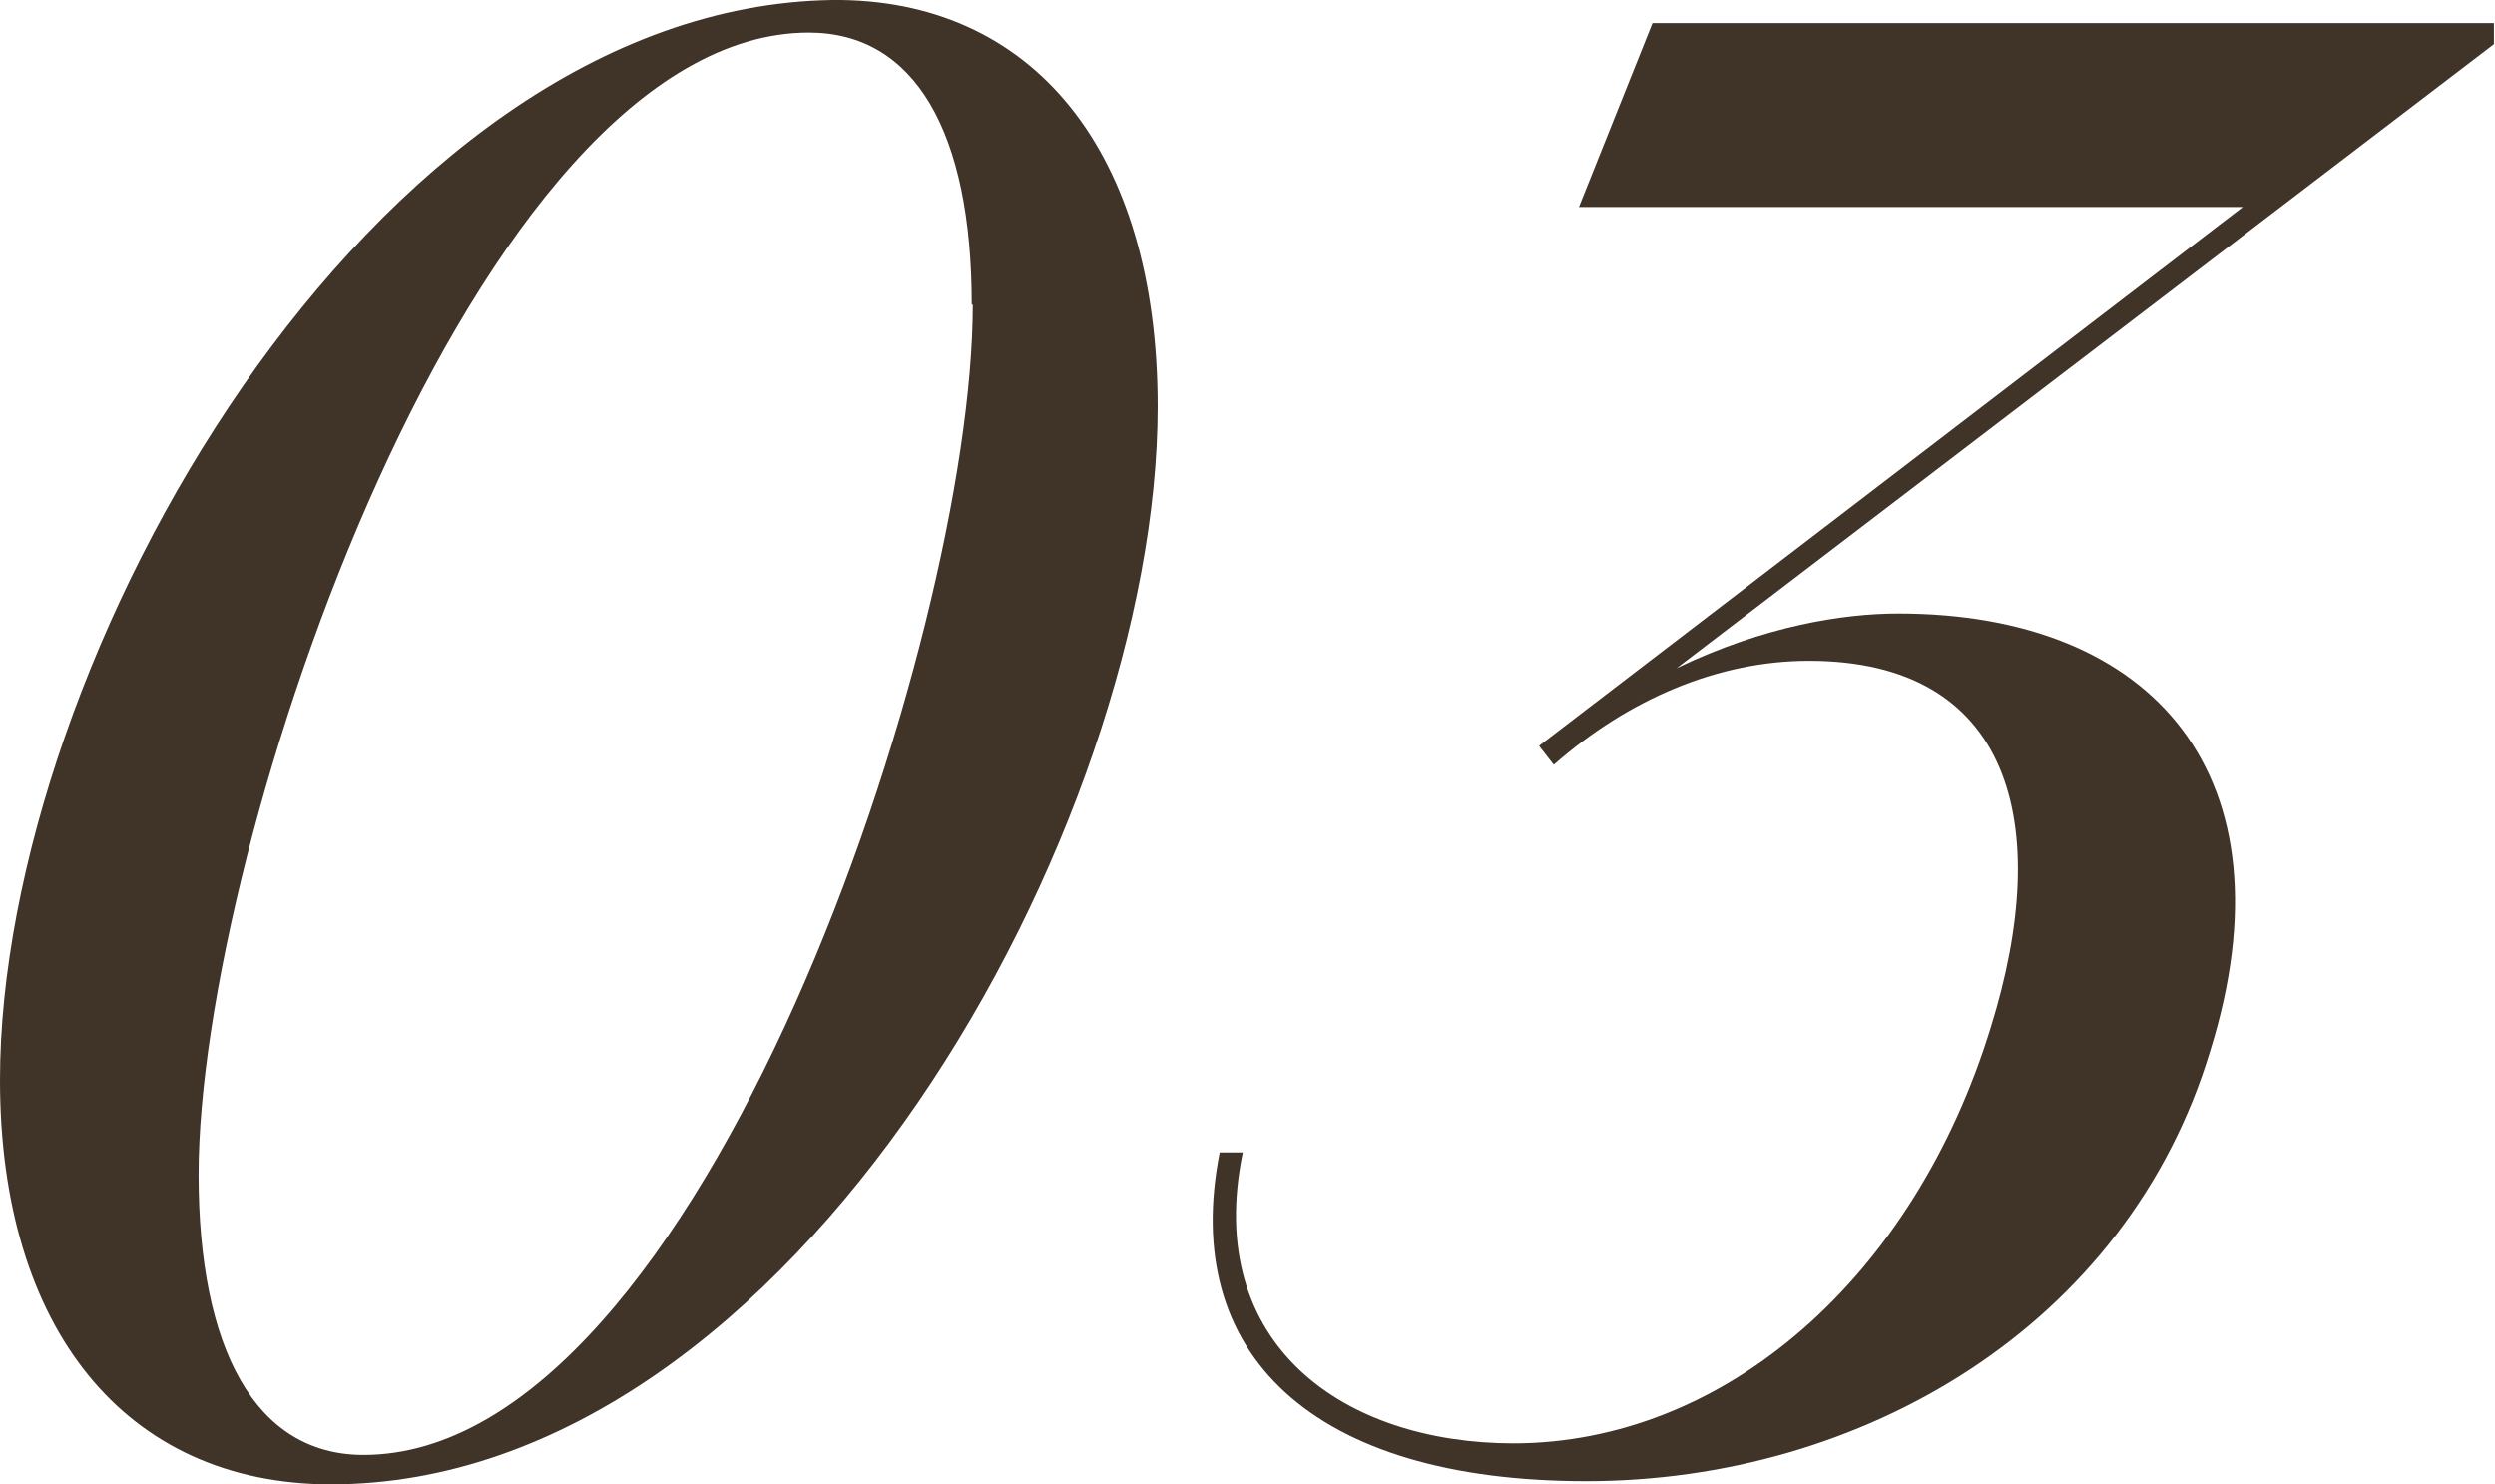
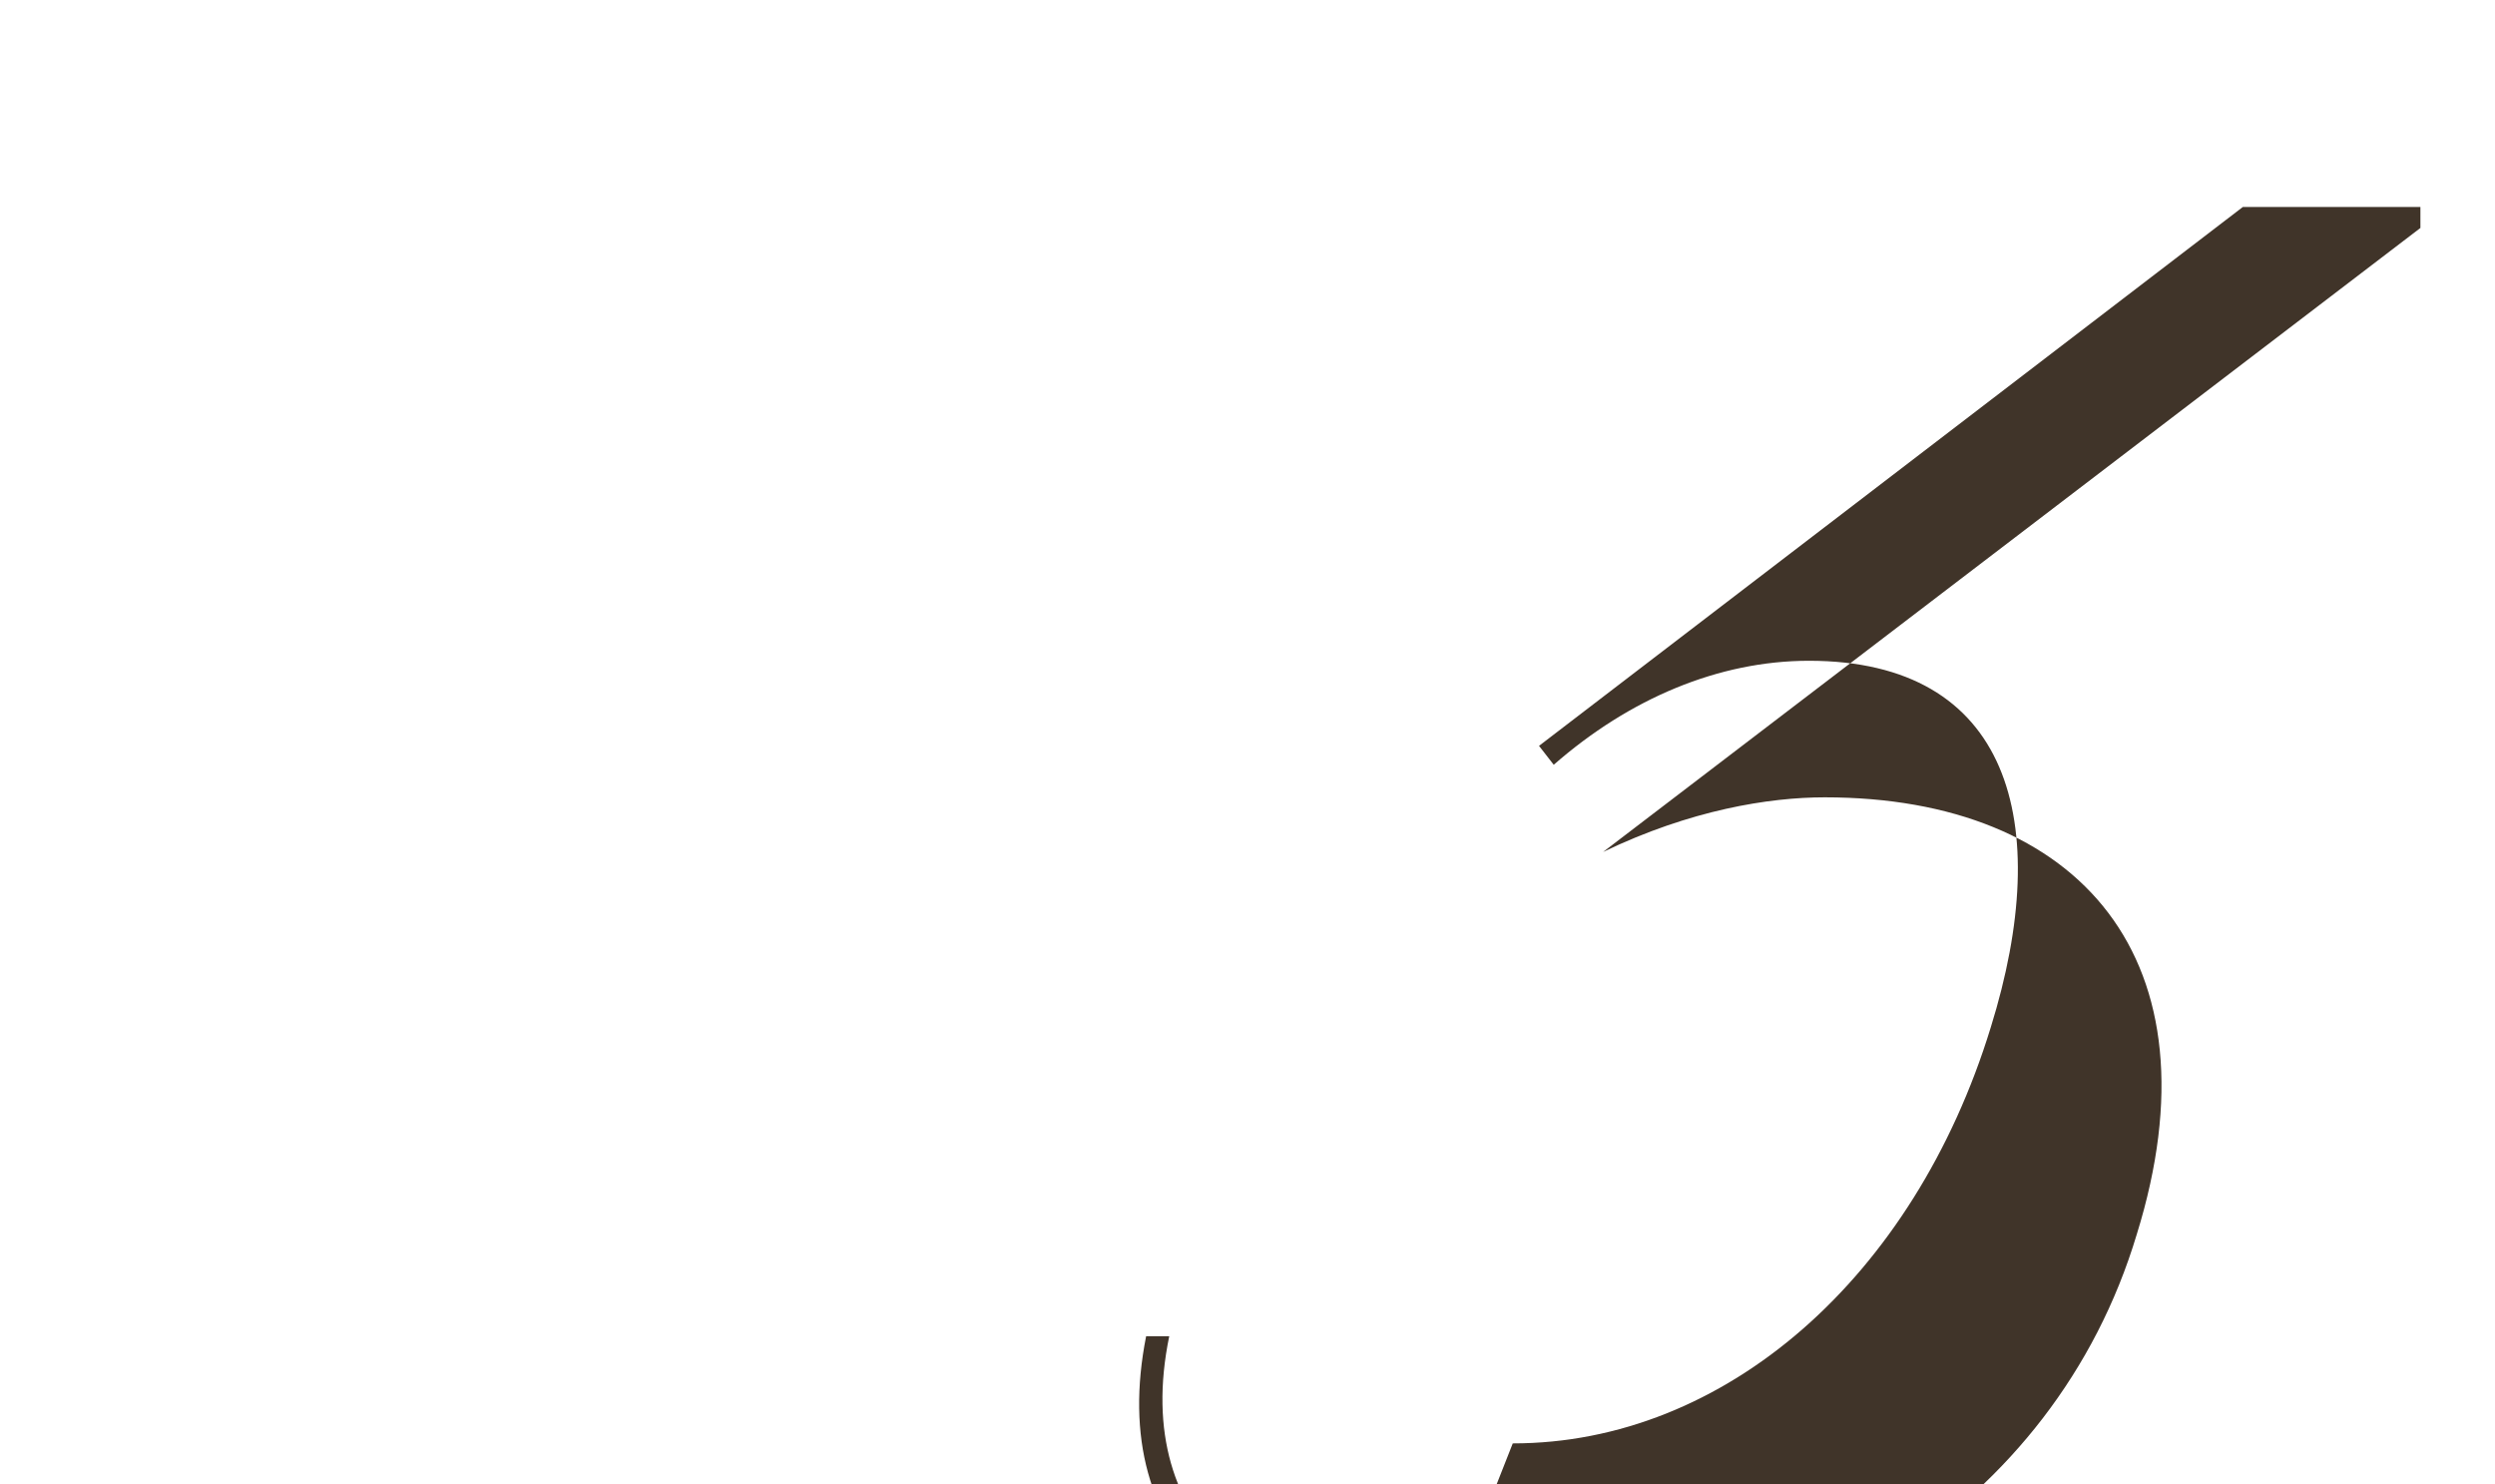
<svg xmlns="http://www.w3.org/2000/svg" id="_レイヤー_2" data-name="レイヤー 2" viewBox="0 0 23.75 14.13">
  <defs>
    <style>
      .cls-1 {
        fill: #403429;
        stroke-width: 0px;
      }
    </style>
  </defs>
  <g id="_レイヤー_3" data-name="レイヤー 3">
    <g>
-       <path class="cls-1" d="M0,10.28C0,6.3,3.53.07,7.92,0c1.91-.02,3.1,1.44,3.1,3.87,0,3.98-3.46,10.26-7.87,10.26-1.96,0-3.15-1.49-3.15-3.85ZM9.25,2.9c0-1.64-.54-2.59-1.55-2.59C4.52.31,1.89,8.03,1.89,11.18c0,1.66.54,2.67,1.57,2.67,3.22,0,5.8-7.8,5.8-10.95Z" />
-       <path class="cls-1" d="M14.4,13.74c2.02,0,3.82-1.58,4.55-3.96.61-1.96.18-3.49-1.73-3.49-.86,0-1.71.36-2.43.99l-.14-.18,6.7-5.13h-6.32l.7-1.75h8.01v.2l-7.78,5.94c.83-.4,1.58-.52,2.11-.52,2.43,0,3.78,1.55,2.97,4.16-.79,2.63-3.33,4.1-5.94,4.1s-3.87-1.21-3.49-3.13h.22c-.38,1.84.97,2.77,2.58,2.77Z" />
+       <path class="cls-1" d="M14.4,13.74c2.02,0,3.82-1.58,4.55-3.96.61-1.96.18-3.49-1.73-3.49-.86,0-1.71.36-2.43.99l-.14-.18,6.7-5.13h-6.32h8.01v.2l-7.78,5.94c.83-.4,1.58-.52,2.11-.52,2.43,0,3.78,1.55,2.97,4.16-.79,2.63-3.33,4.1-5.94,4.1s-3.87-1.21-3.49-3.13h.22c-.38,1.84.97,2.77,2.58,2.77Z" />
    </g>
  </g>
</svg>